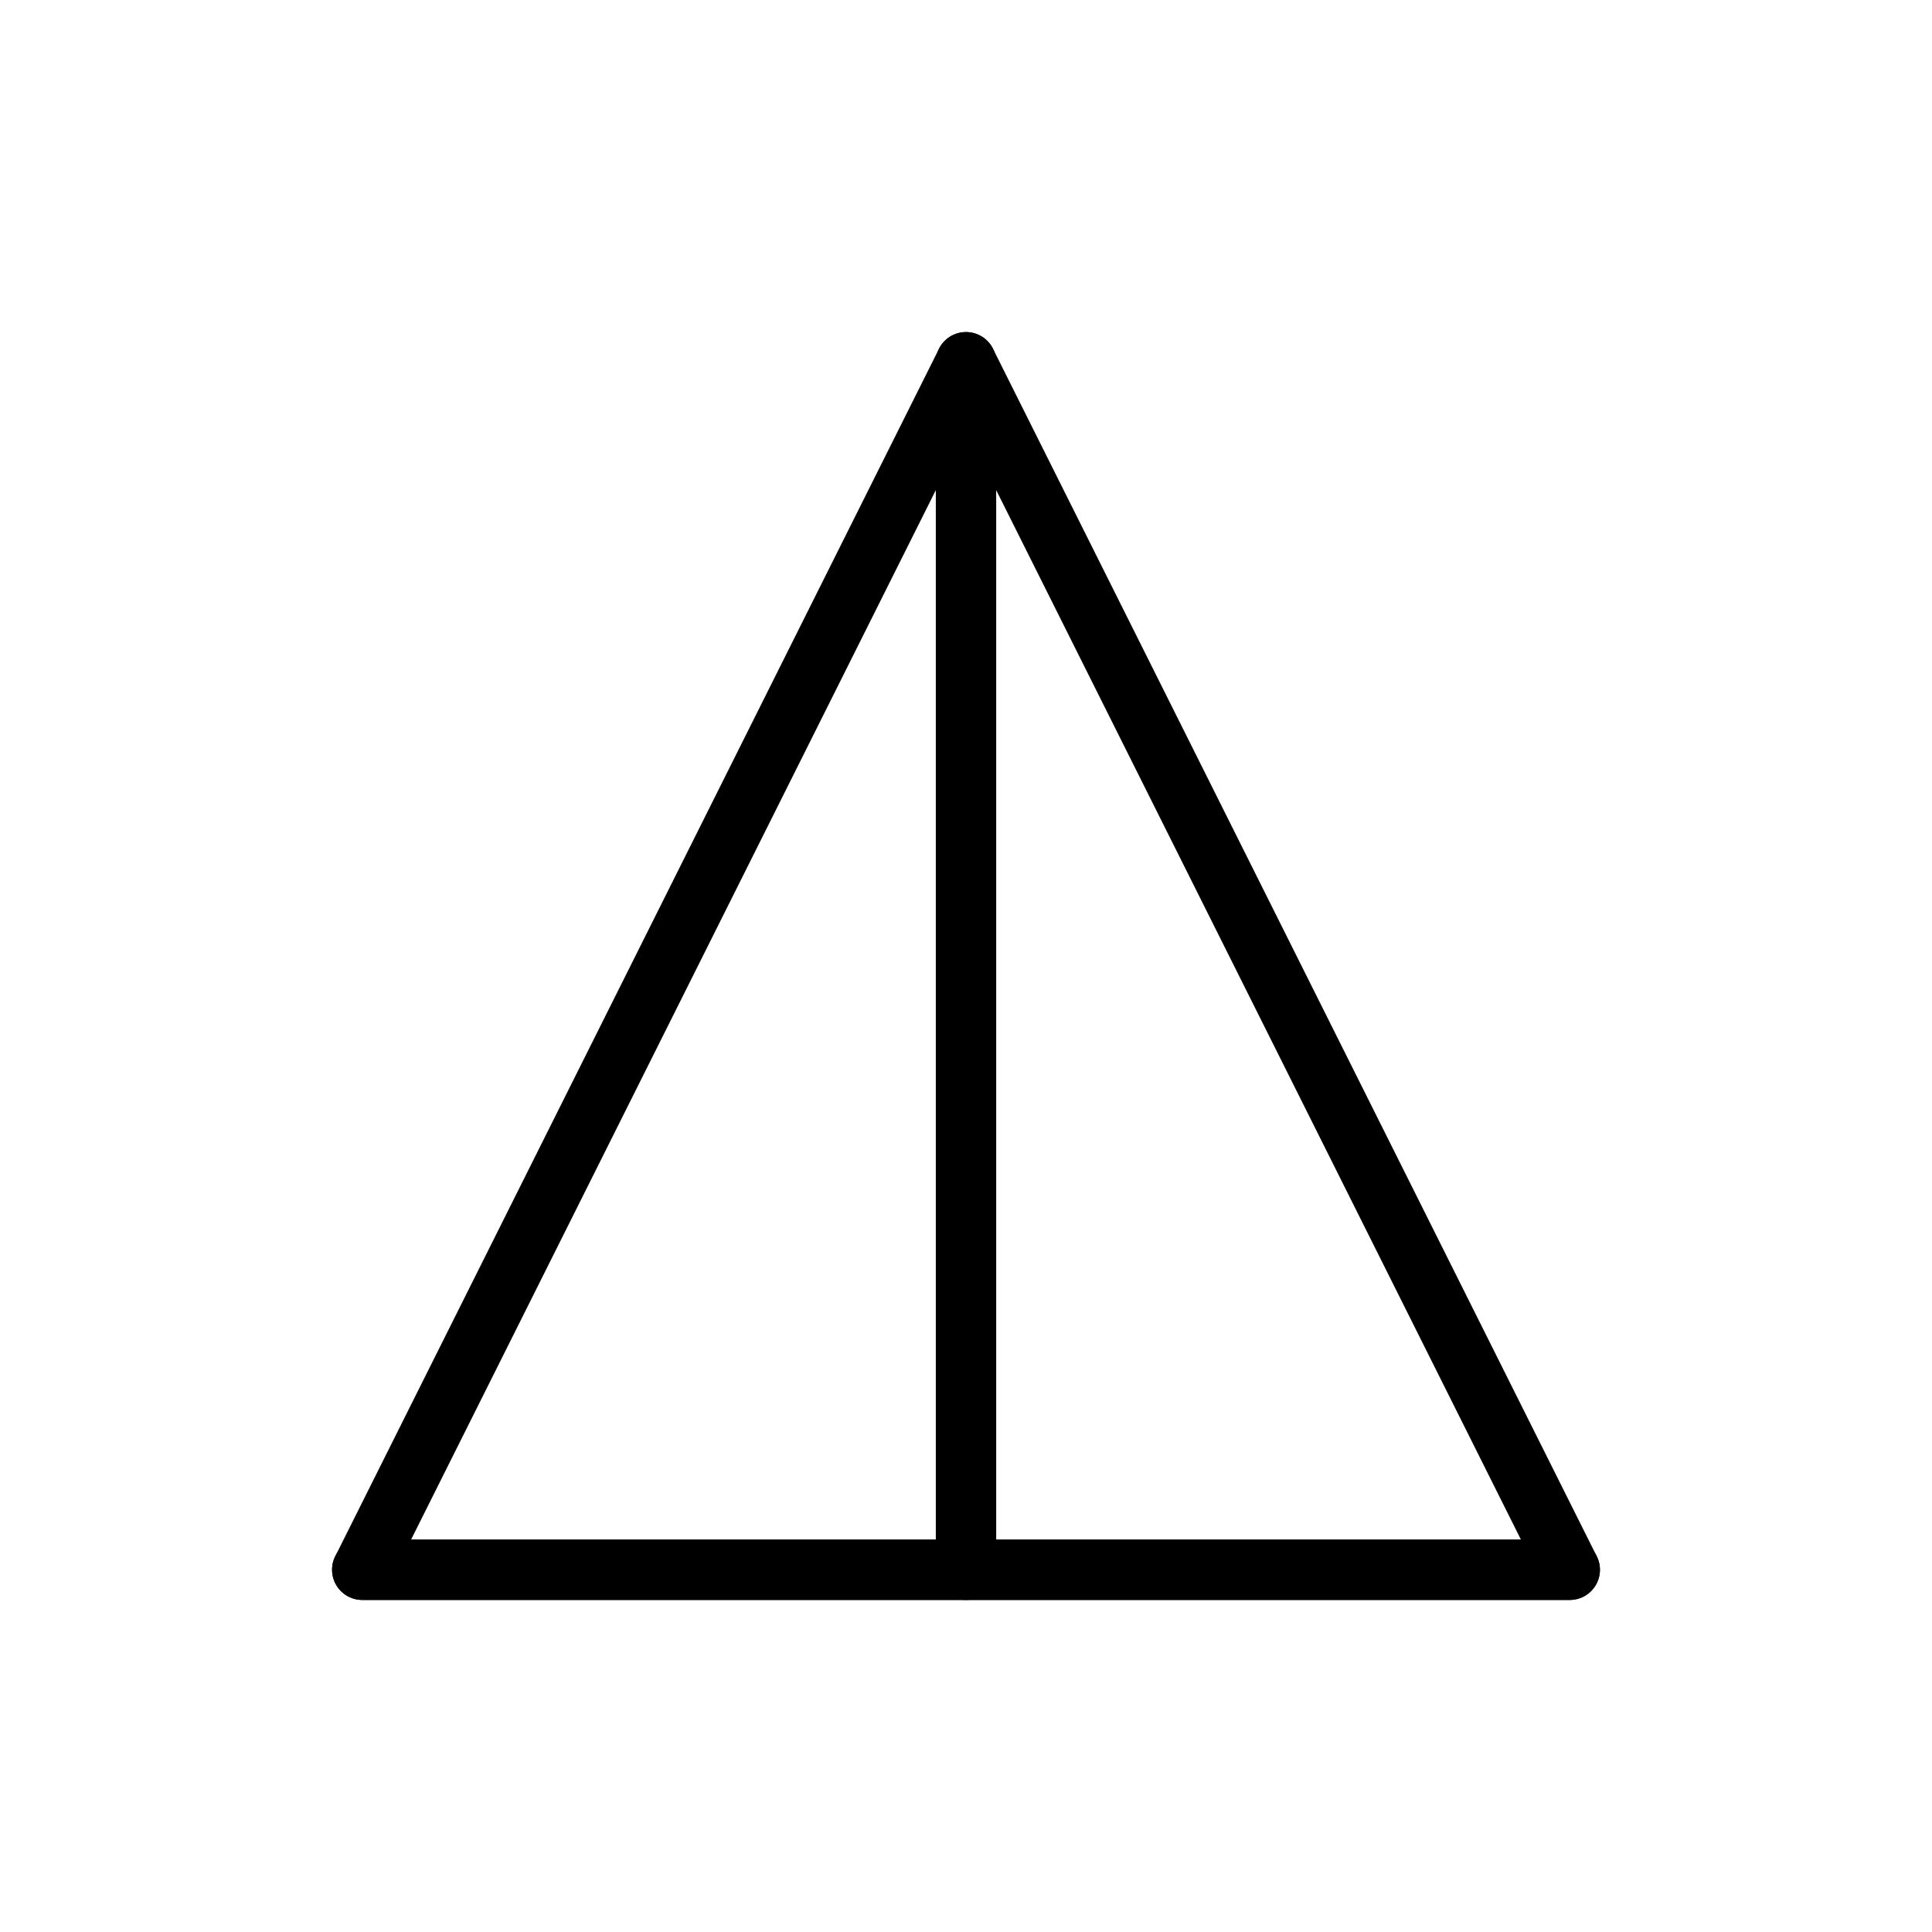
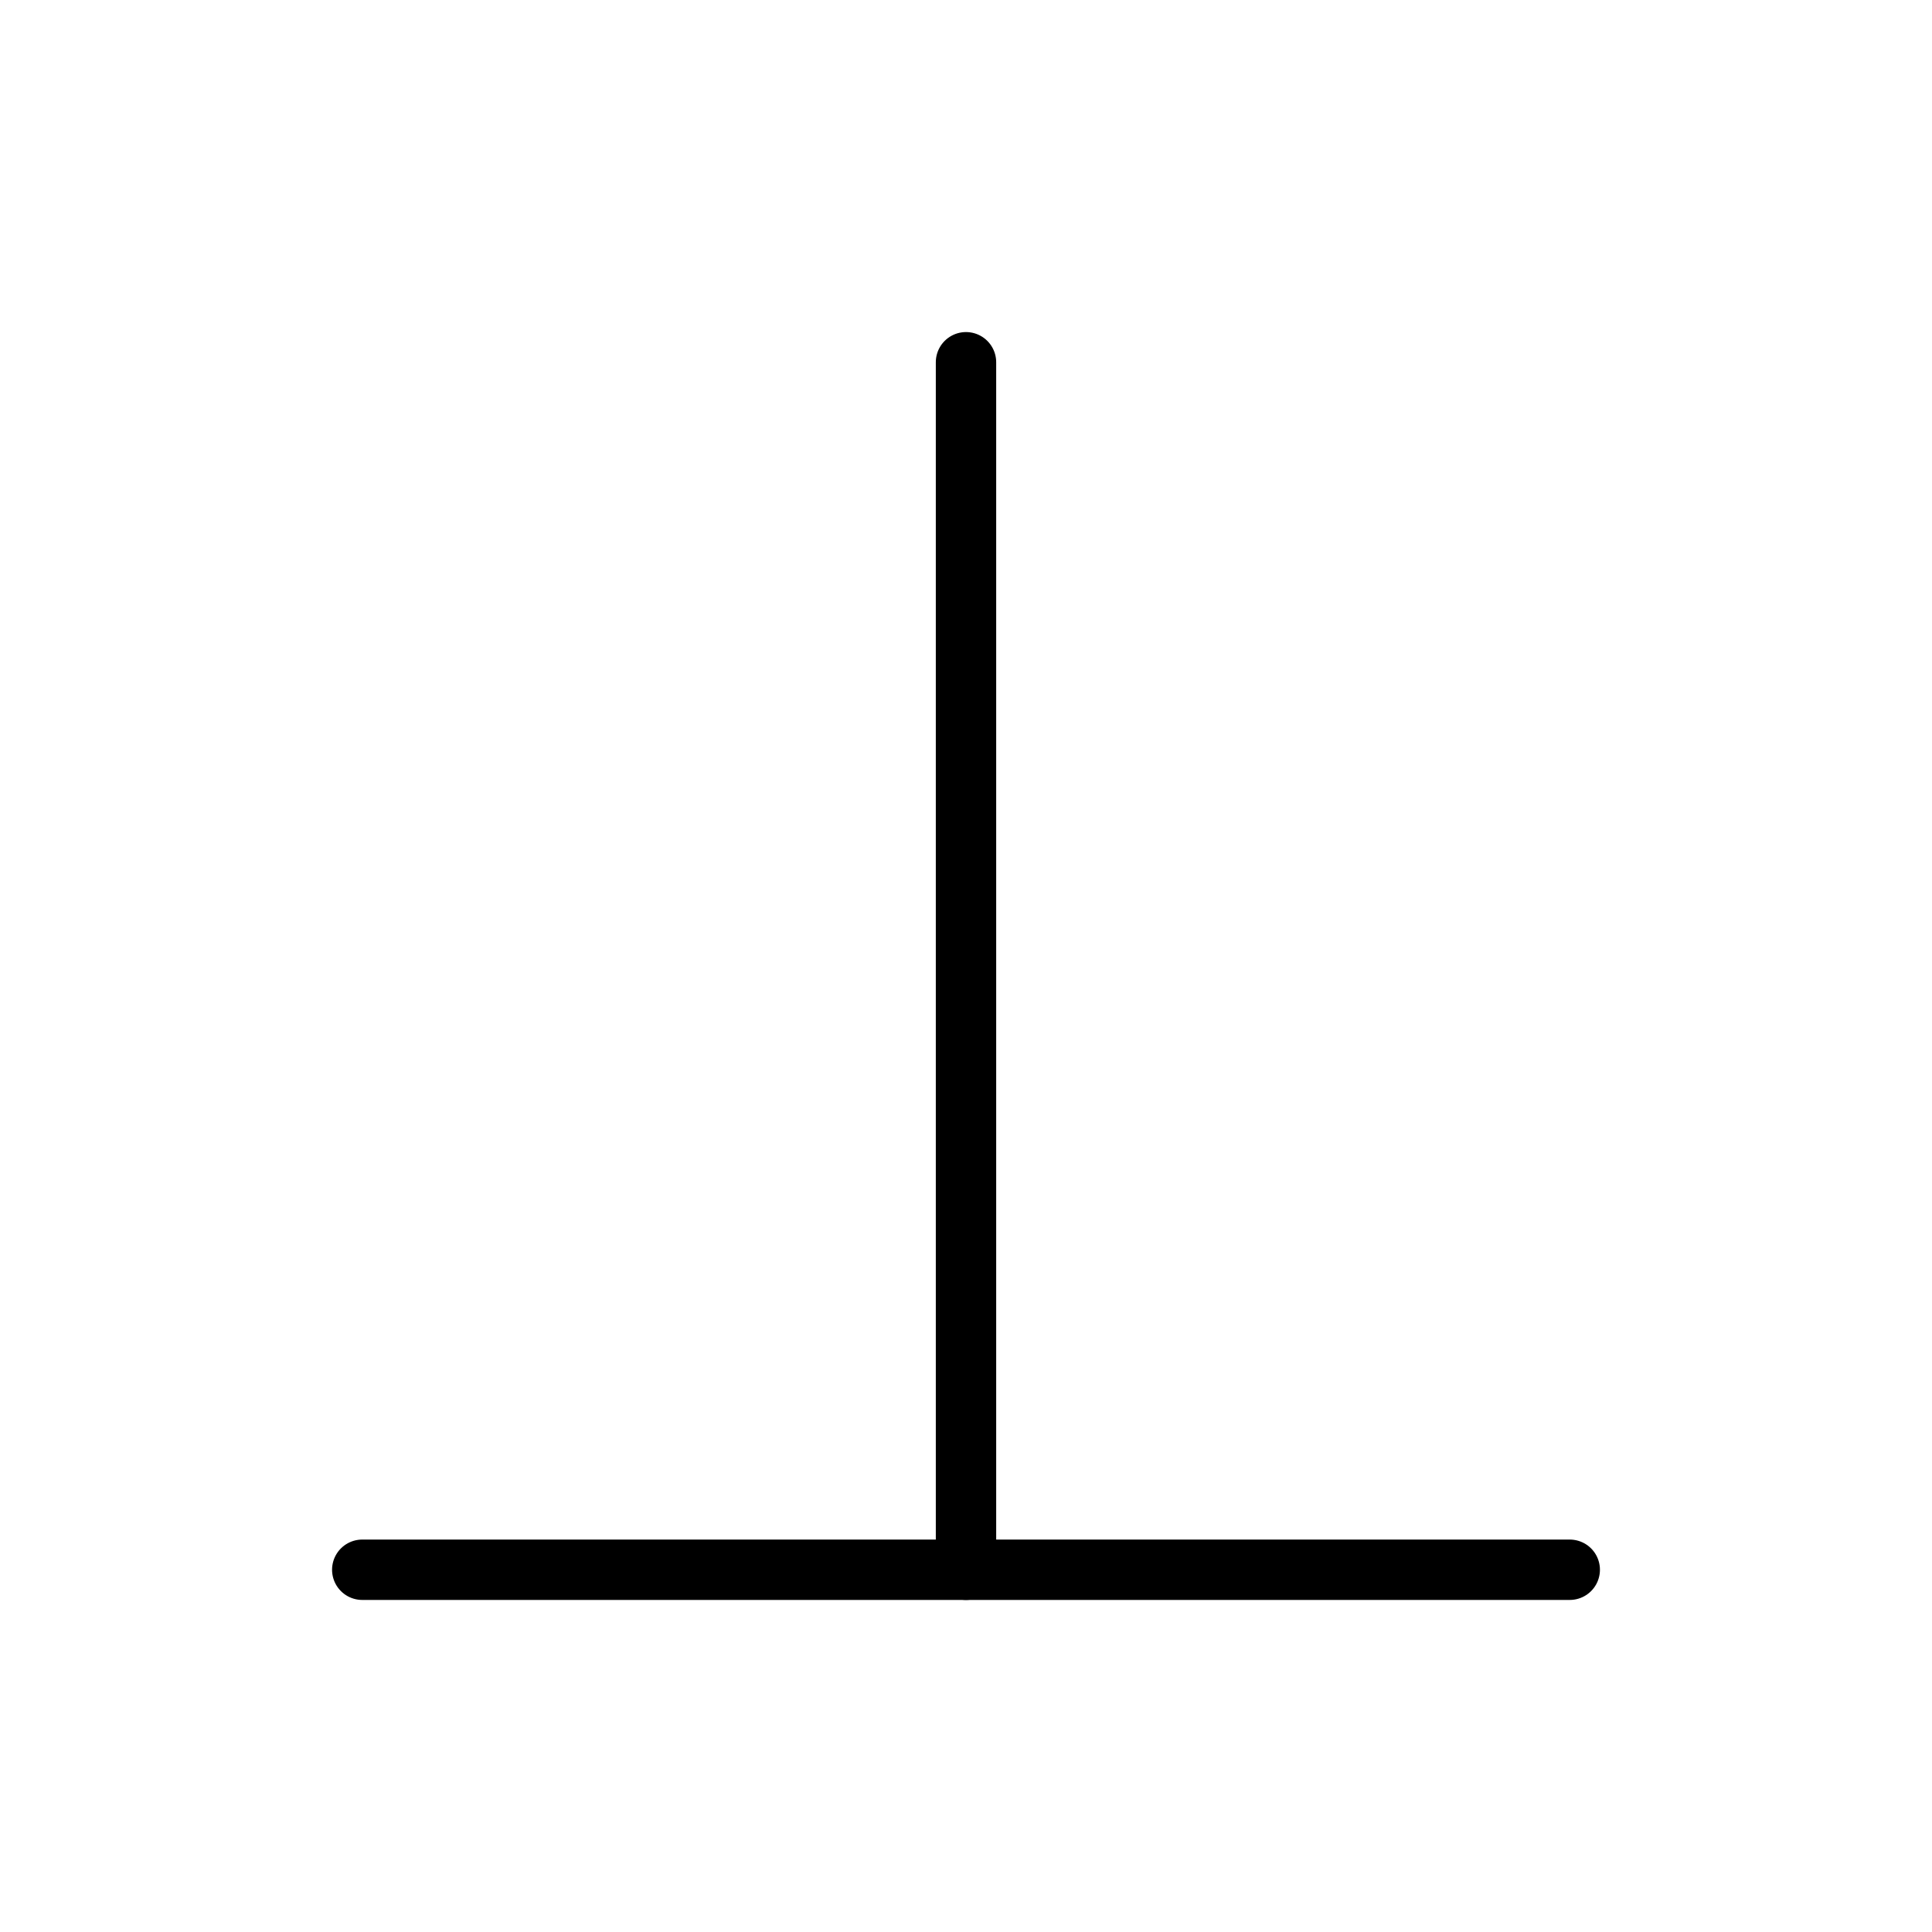
<svg xmlns="http://www.w3.org/2000/svg" viewBox="0 0 64 64" fill="none">
  <g stroke="currentColor" stroke-width="2" stroke-linecap="round" stroke-linejoin="round">
-     <polygon points="12,52 32,12 52,52" />
    <line x1="12" y1="52" x2="52" y2="52" />
    <line x1="32" y1="12" x2="32" y2="52" />
  </g>
</svg>